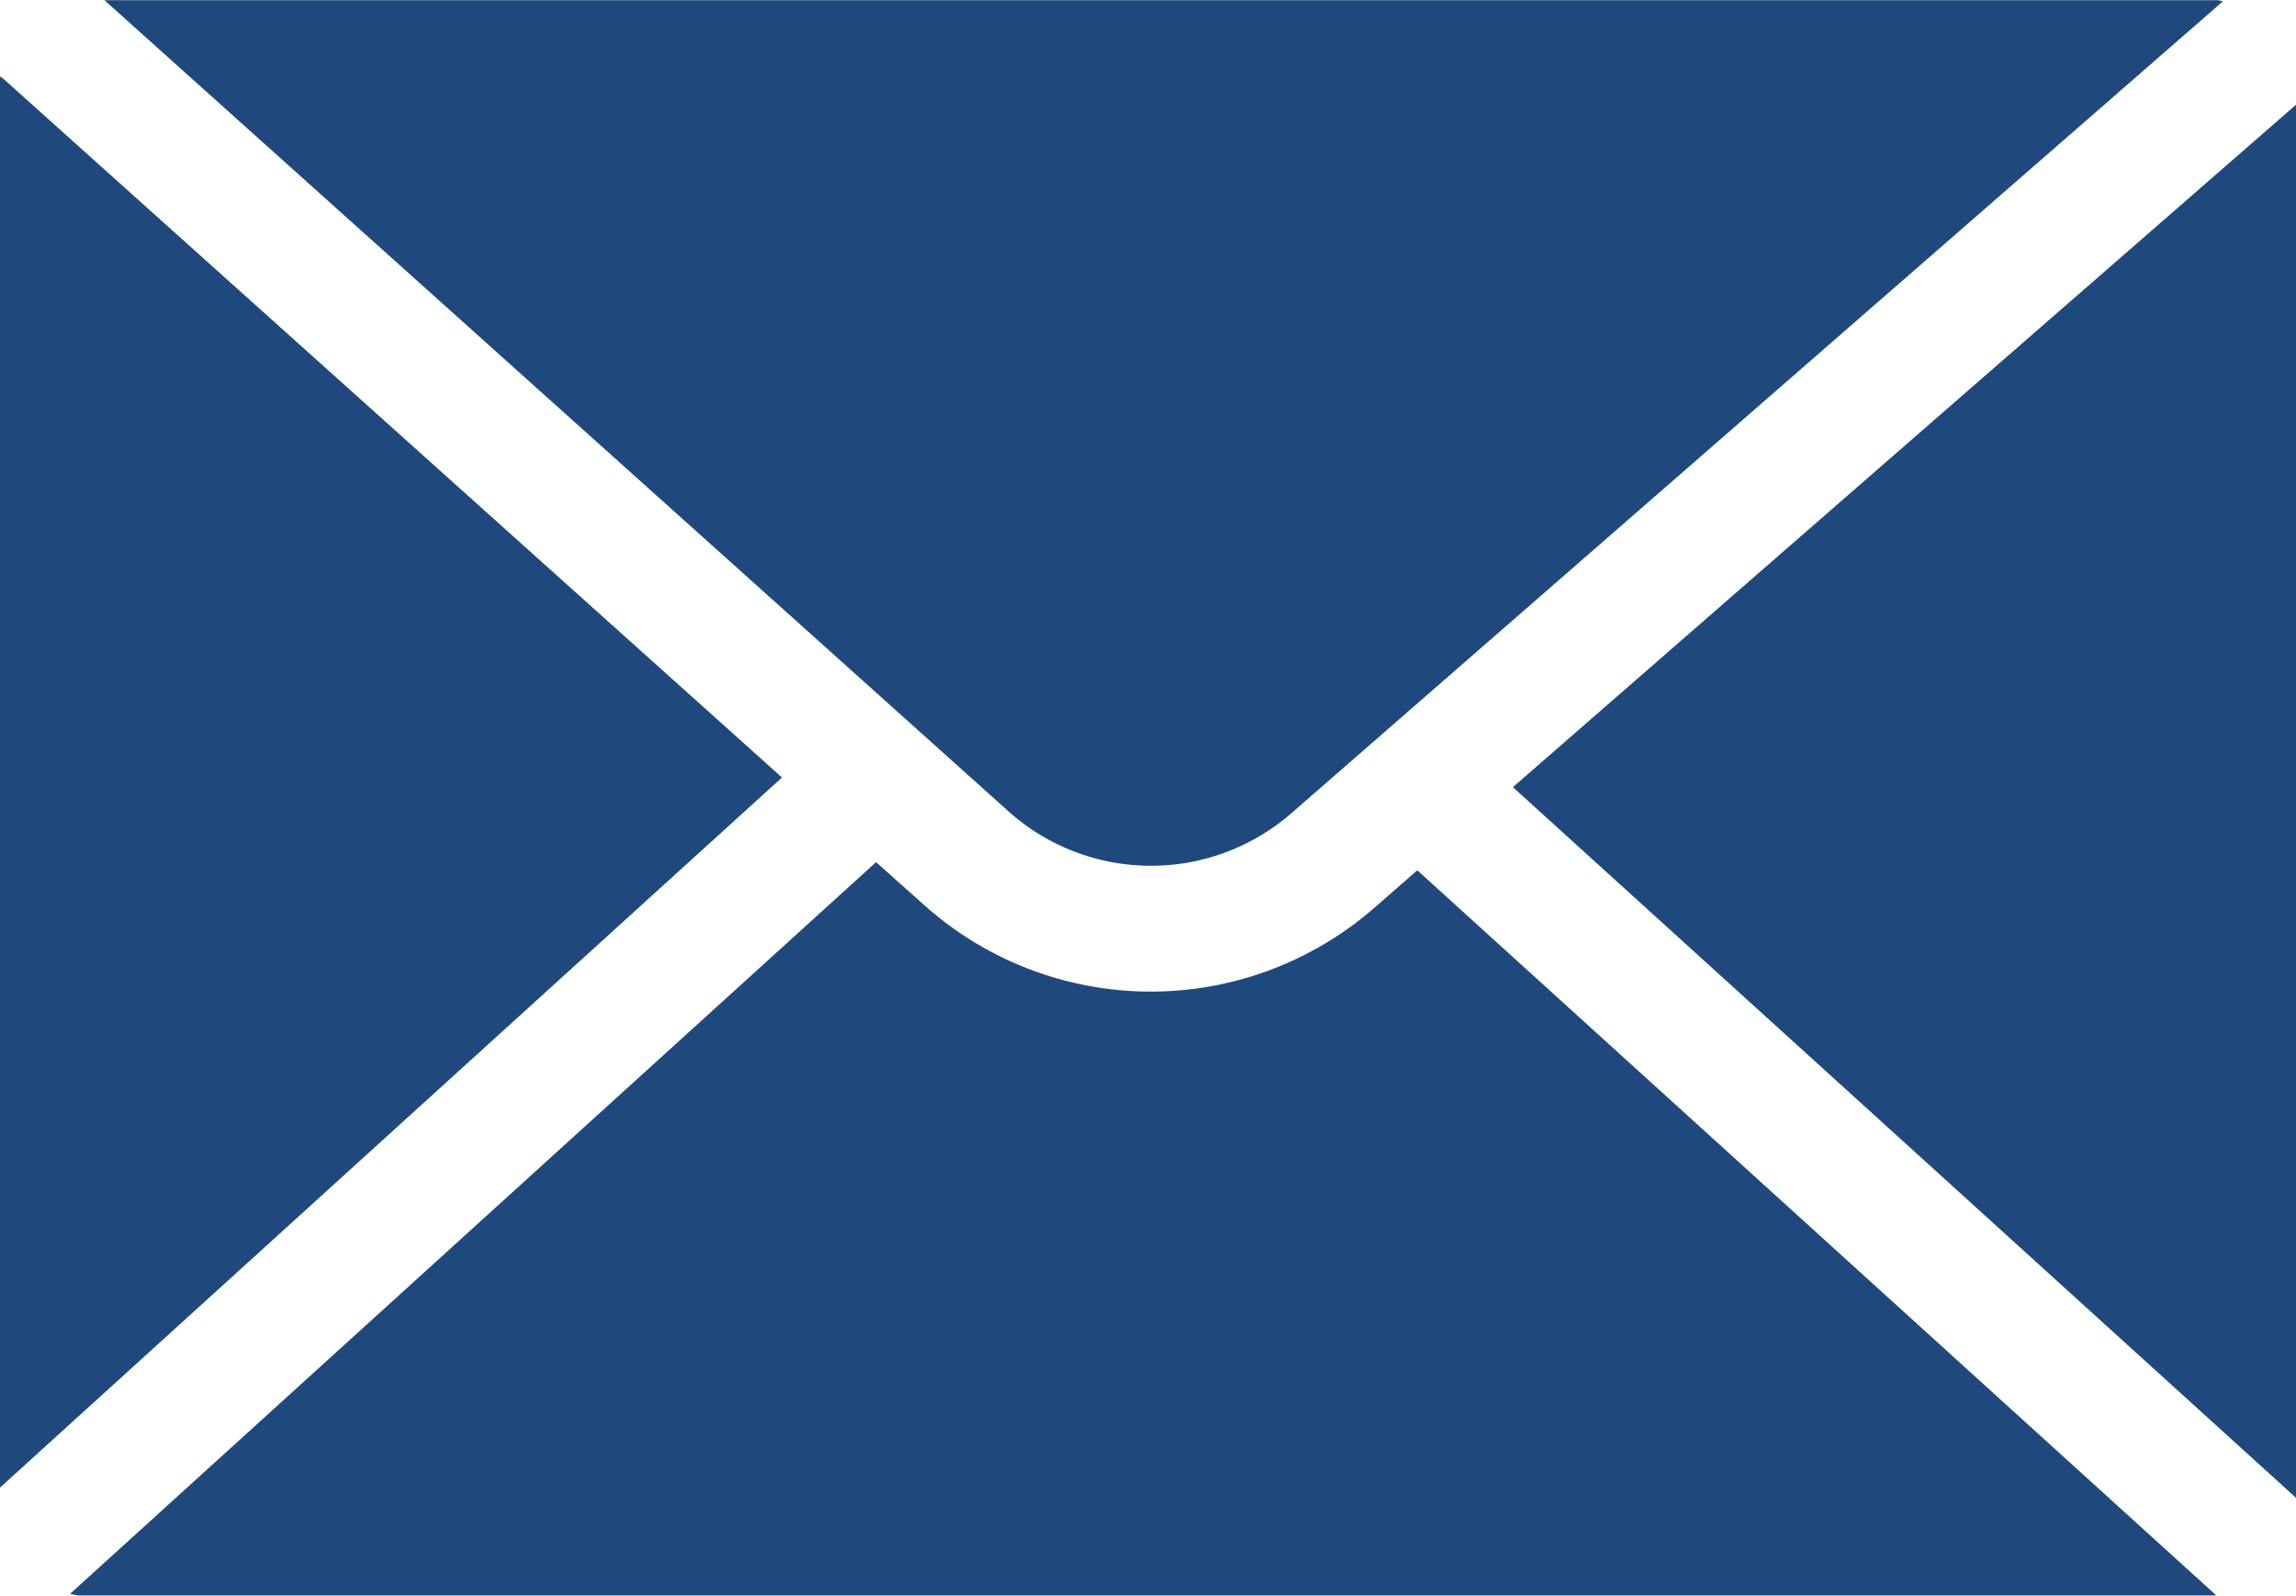
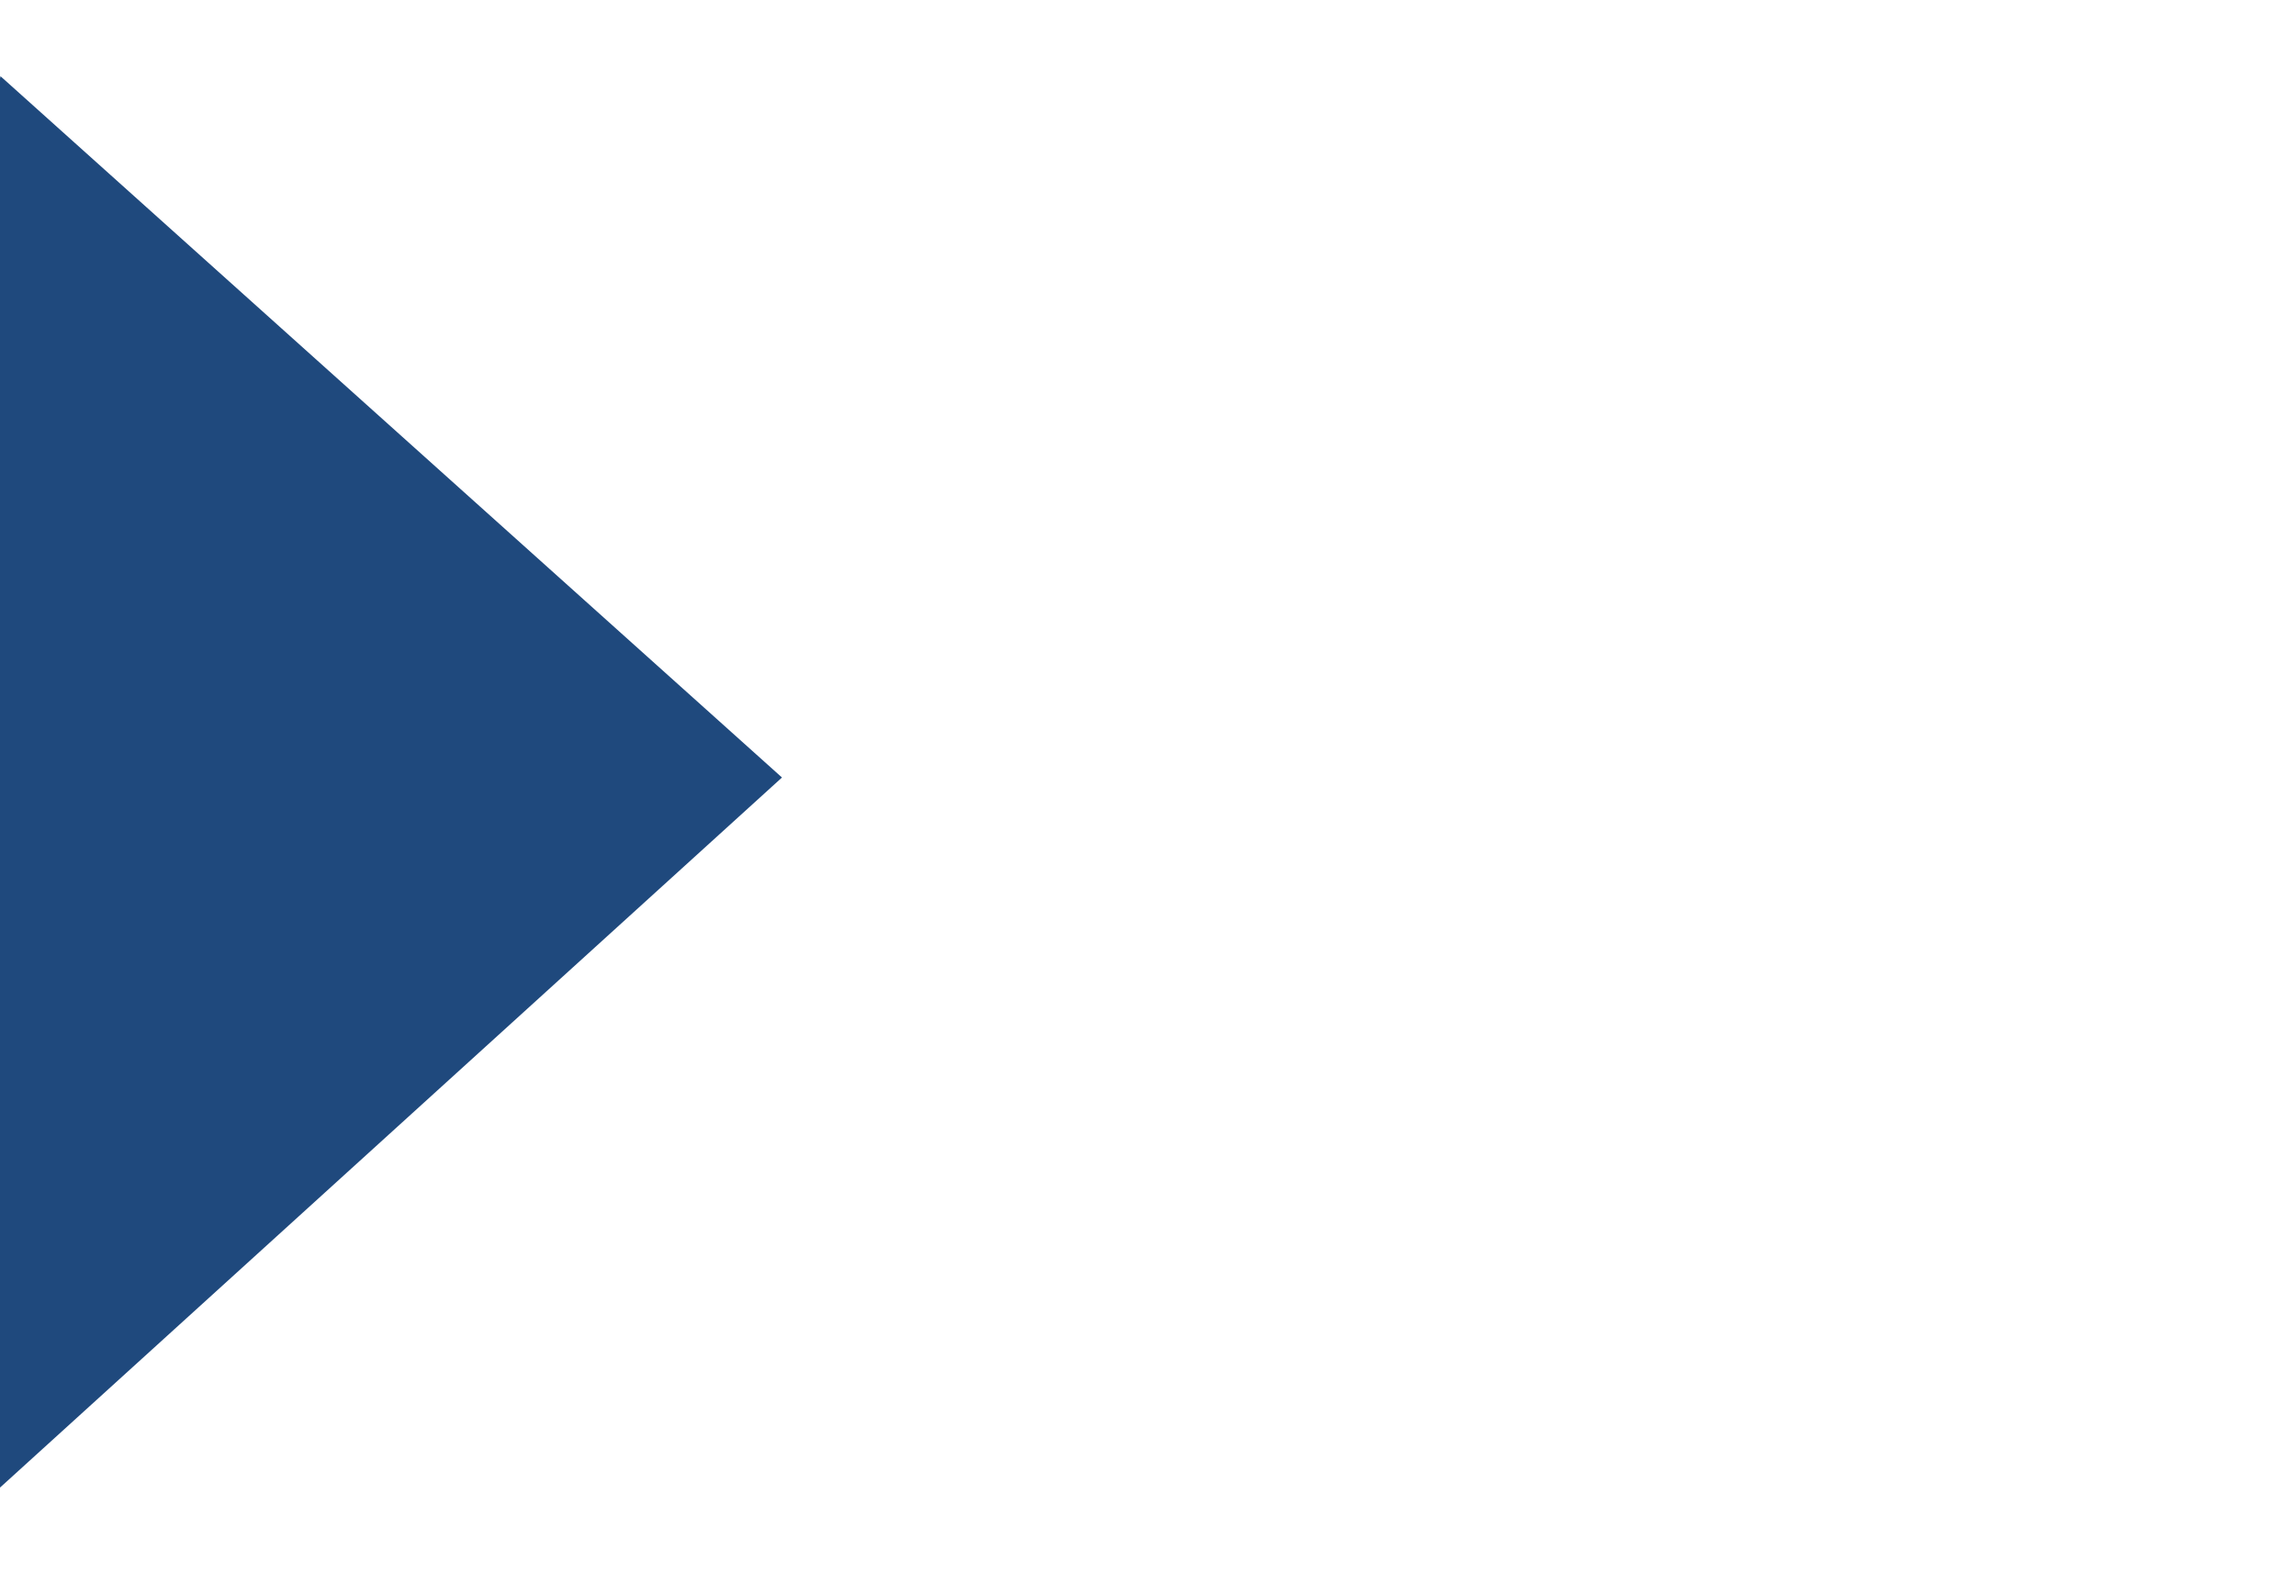
<svg xmlns="http://www.w3.org/2000/svg" viewBox="0 0 28.774 20" width="28.774" height="20">
  <g data-name="Group 68">
    <g fill="#1f497d" data-name="Group 42">
-       <path d="M28.774 18.773V1.313L18.96 9.866z" data-name="Path 24" />
      <path d="M.006.955C.006.965 0 .974 0 .984v17.661l9.8-8.9z" data-name="Path 25" />
-       <path d="M16.179 10.197L27.859.016c-.024 0-.045-.014-.069-.014H1.308l11.329 10.166a2.679 2.679 0 003.542.029z" data-name="Path 26" />
-       <path d="M17.218 11.383a4.261 4.261 0 01-5.639-.042l-.6-.535-10.1 9.17a1.01 1.01 0 00.1.021h26.797l-10.014-9.089z" data-name="Path 27" />
    </g>
  </g>
</svg>